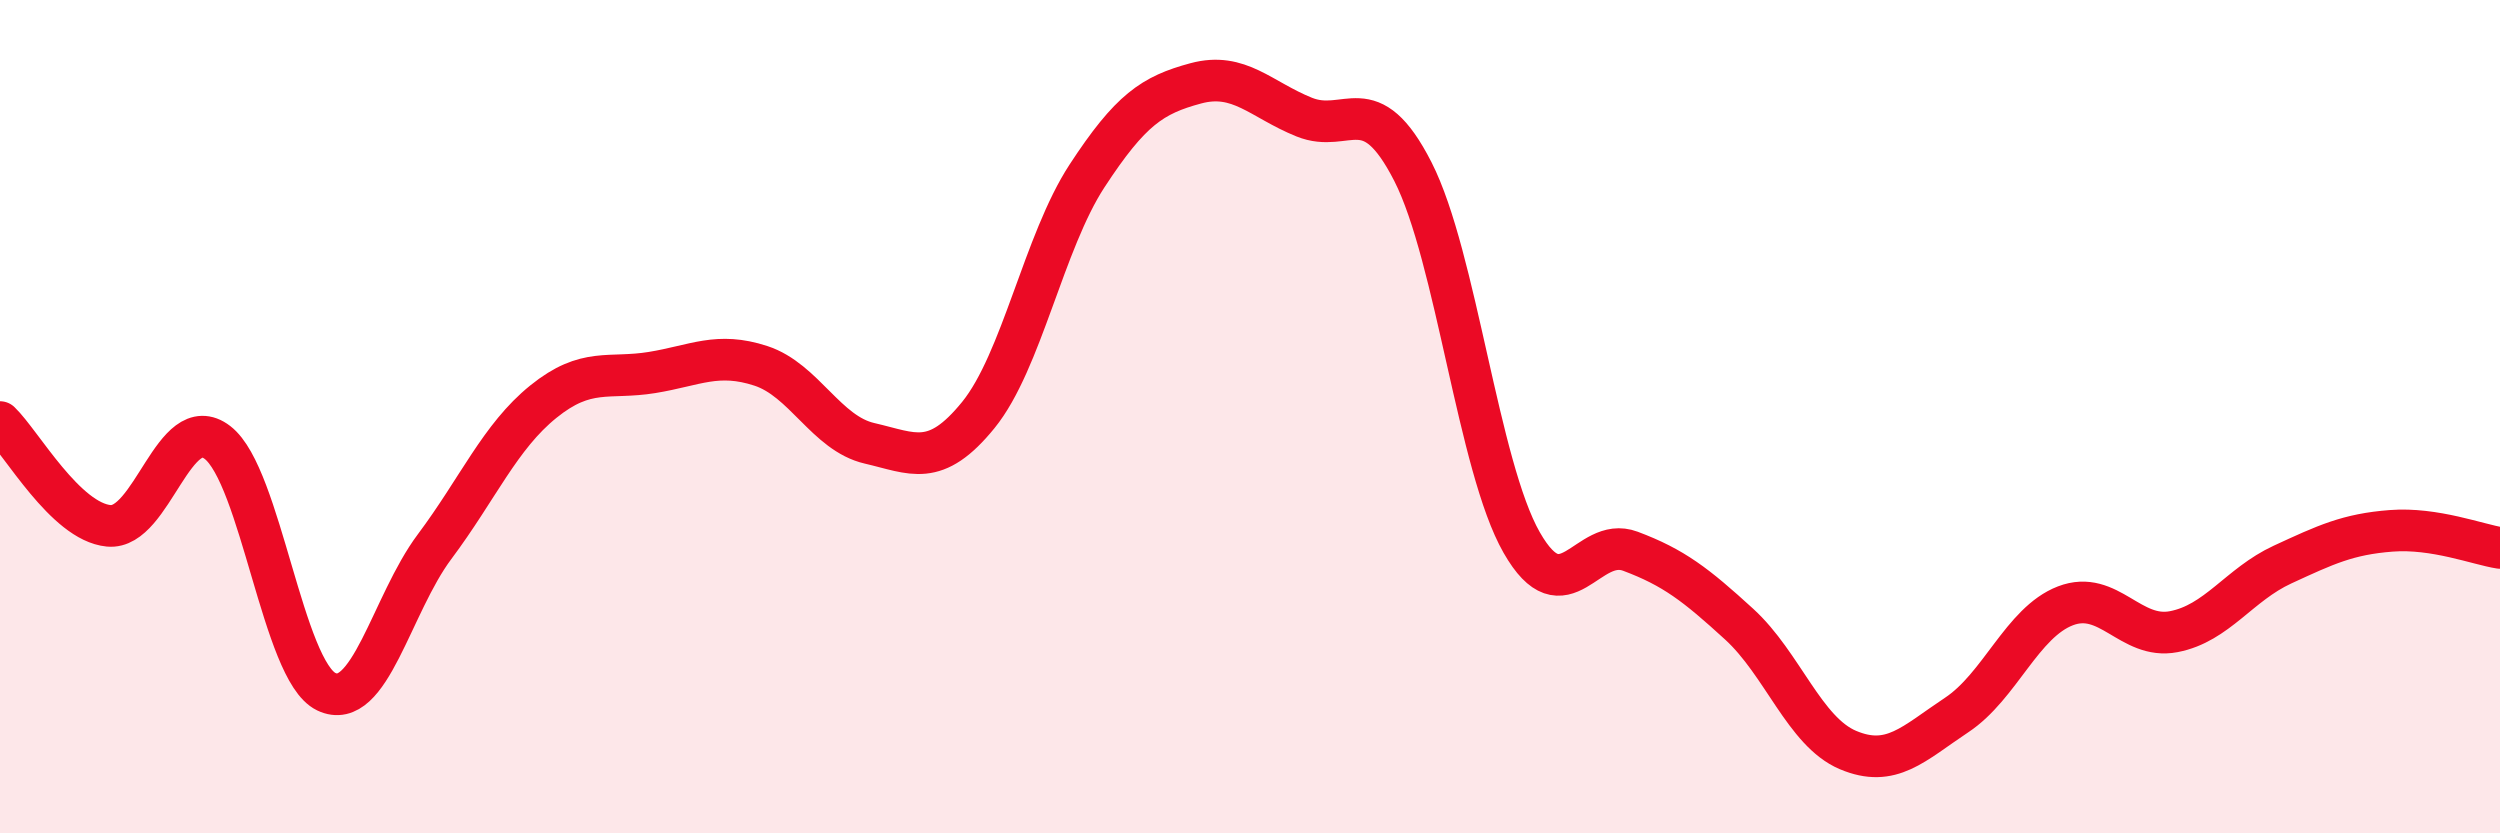
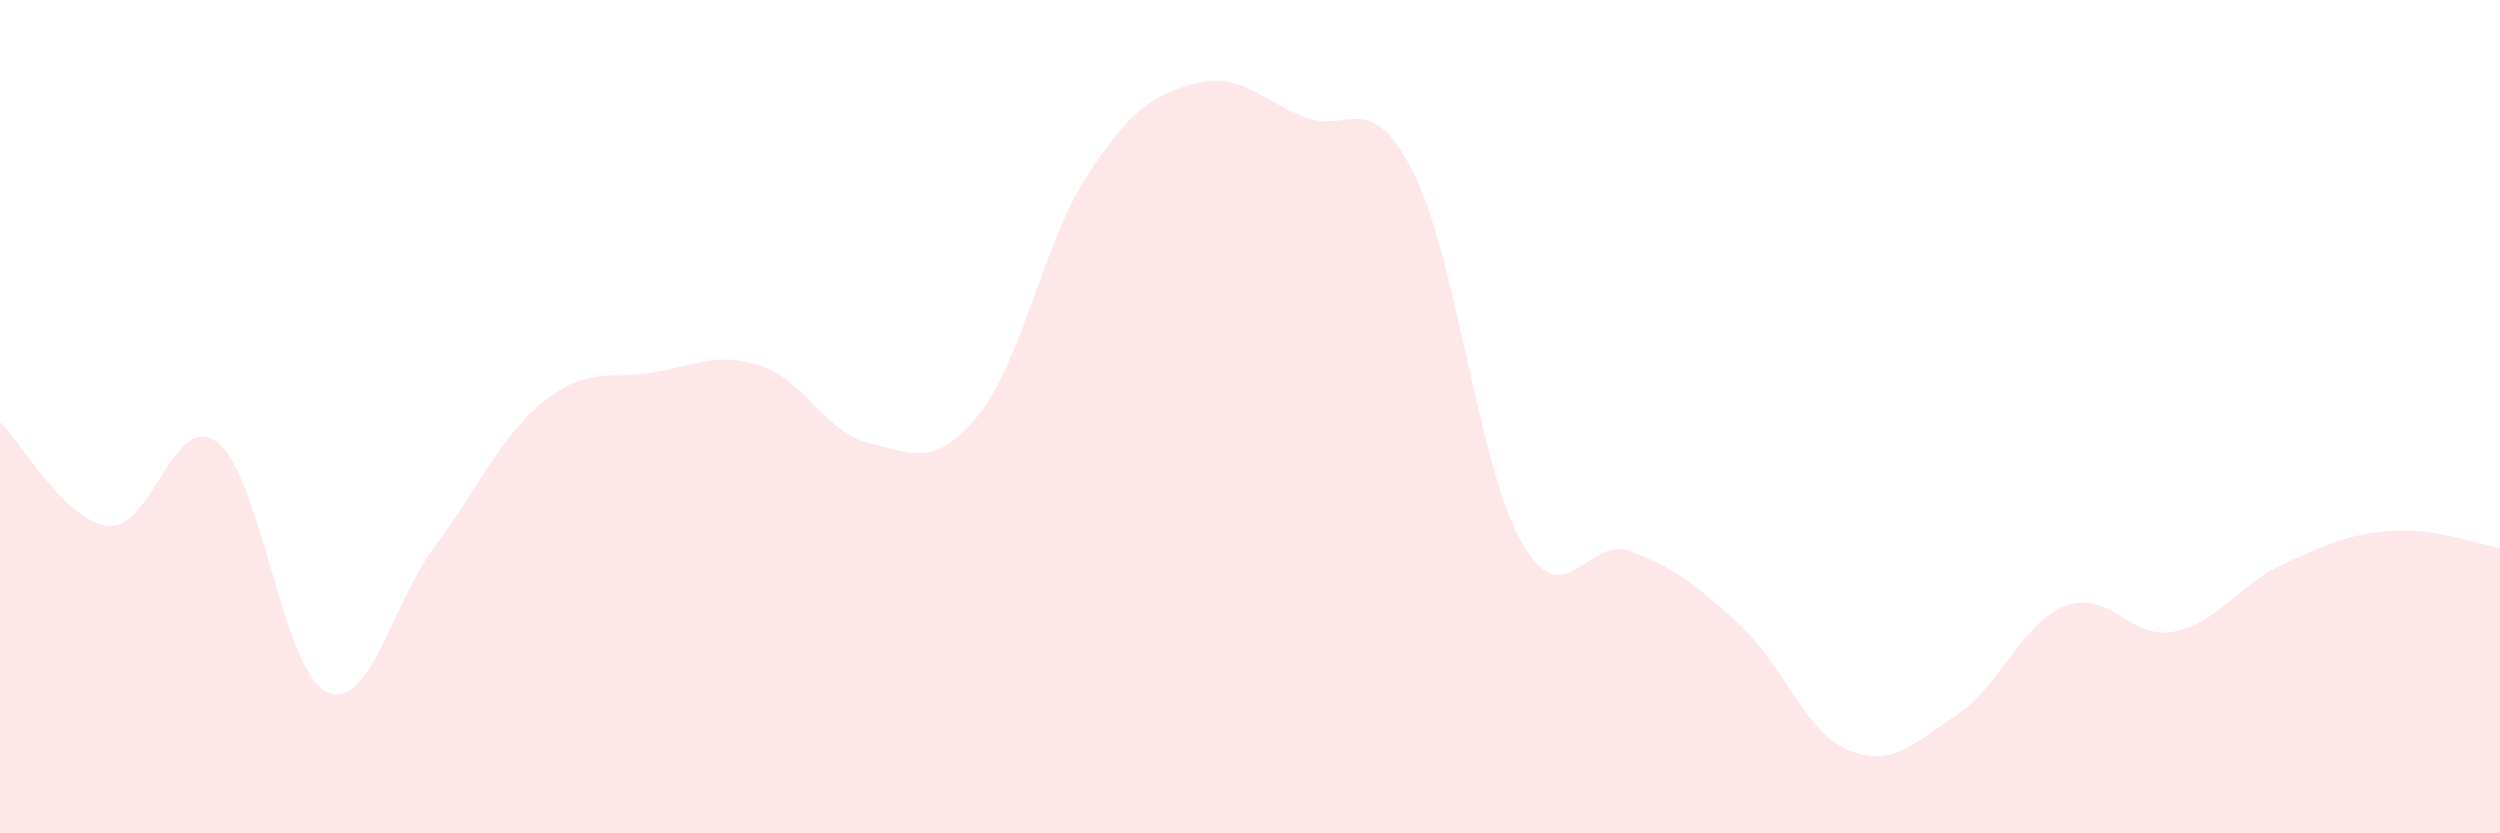
<svg xmlns="http://www.w3.org/2000/svg" width="60" height="20" viewBox="0 0 60 20">
  <path d="M 0,10.13 C 0.52,10.63 1.57,12.52 2.61,12.62 C 3.65,12.72 4.18,9.82 5.22,10.62 C 6.26,11.42 6.79,16.1 7.83,16.6 C 8.87,17.1 9.39,14.51 10.43,13.12 C 11.47,11.73 12,10.48 13.04,9.64 C 14.08,8.8 14.61,9.11 15.65,8.94 C 16.69,8.77 17.22,8.44 18.26,8.78 C 19.3,9.12 19.83,10.4 20.87,10.64 C 21.91,10.88 22.44,11.24 23.48,9.96 C 24.52,8.68 25.05,5.81 26.09,4.22 C 27.13,2.63 27.66,2.28 28.7,2 C 29.74,1.72 30.26,2.39 31.3,2.81 C 32.34,3.23 32.87,2.08 33.91,4.12 C 34.95,6.16 35.48,11.2 36.52,13.02 C 37.56,14.84 38.09,12.84 39.13,13.23 C 40.17,13.62 40.7,14.03 41.74,14.98 C 42.78,15.93 43.31,17.56 44.35,18 C 45.39,18.44 45.92,17.85 46.96,17.16 C 48,16.47 48.53,14.94 49.57,14.54 C 50.61,14.14 51.13,15.36 52.17,15.16 C 53.21,14.96 53.74,14.03 54.78,13.55 C 55.82,13.07 56.35,12.82 57.39,12.74 C 58.43,12.66 59.48,13.07 60,13.15L60 20L0 20Z" fill="#EB0A25" opacity="0.1" stroke-linecap="round" stroke-linejoin="round" />
-   <path d="M 0,10.13 C 0.52,10.63 1.57,12.52 2.61,12.62 C 3.65,12.72 4.18,9.82 5.22,10.62 C 6.26,11.42 6.79,16.1 7.83,16.6 C 8.87,17.1 9.39,14.51 10.43,13.12 C 11.47,11.73 12,10.48 13.04,9.64 C 14.08,8.8 14.61,9.11 15.65,8.94 C 16.69,8.77 17.22,8.44 18.26,8.78 C 19.3,9.12 19.83,10.4 20.87,10.64 C 21.91,10.88 22.44,11.24 23.48,9.96 C 24.52,8.68 25.05,5.81 26.09,4.22 C 27.13,2.63 27.66,2.28 28.7,2 C 29.74,1.72 30.26,2.39 31.3,2.81 C 32.34,3.23 32.87,2.08 33.91,4.12 C 34.95,6.16 35.48,11.2 36.52,13.02 C 37.56,14.84 38.09,12.84 39.13,13.23 C 40.17,13.62 40.7,14.03 41.74,14.98 C 42.78,15.93 43.31,17.56 44.35,18 C 45.39,18.44 45.92,17.85 46.96,17.16 C 48,16.47 48.53,14.94 49.57,14.54 C 50.61,14.14 51.13,15.36 52.17,15.16 C 53.21,14.96 53.74,14.03 54.78,13.55 C 55.82,13.07 56.35,12.82 57.39,12.74 C 58.43,12.66 59.48,13.07 60,13.15" stroke="#EB0A25" stroke-width="1" fill="none" stroke-linecap="round" stroke-linejoin="round" />
</svg>